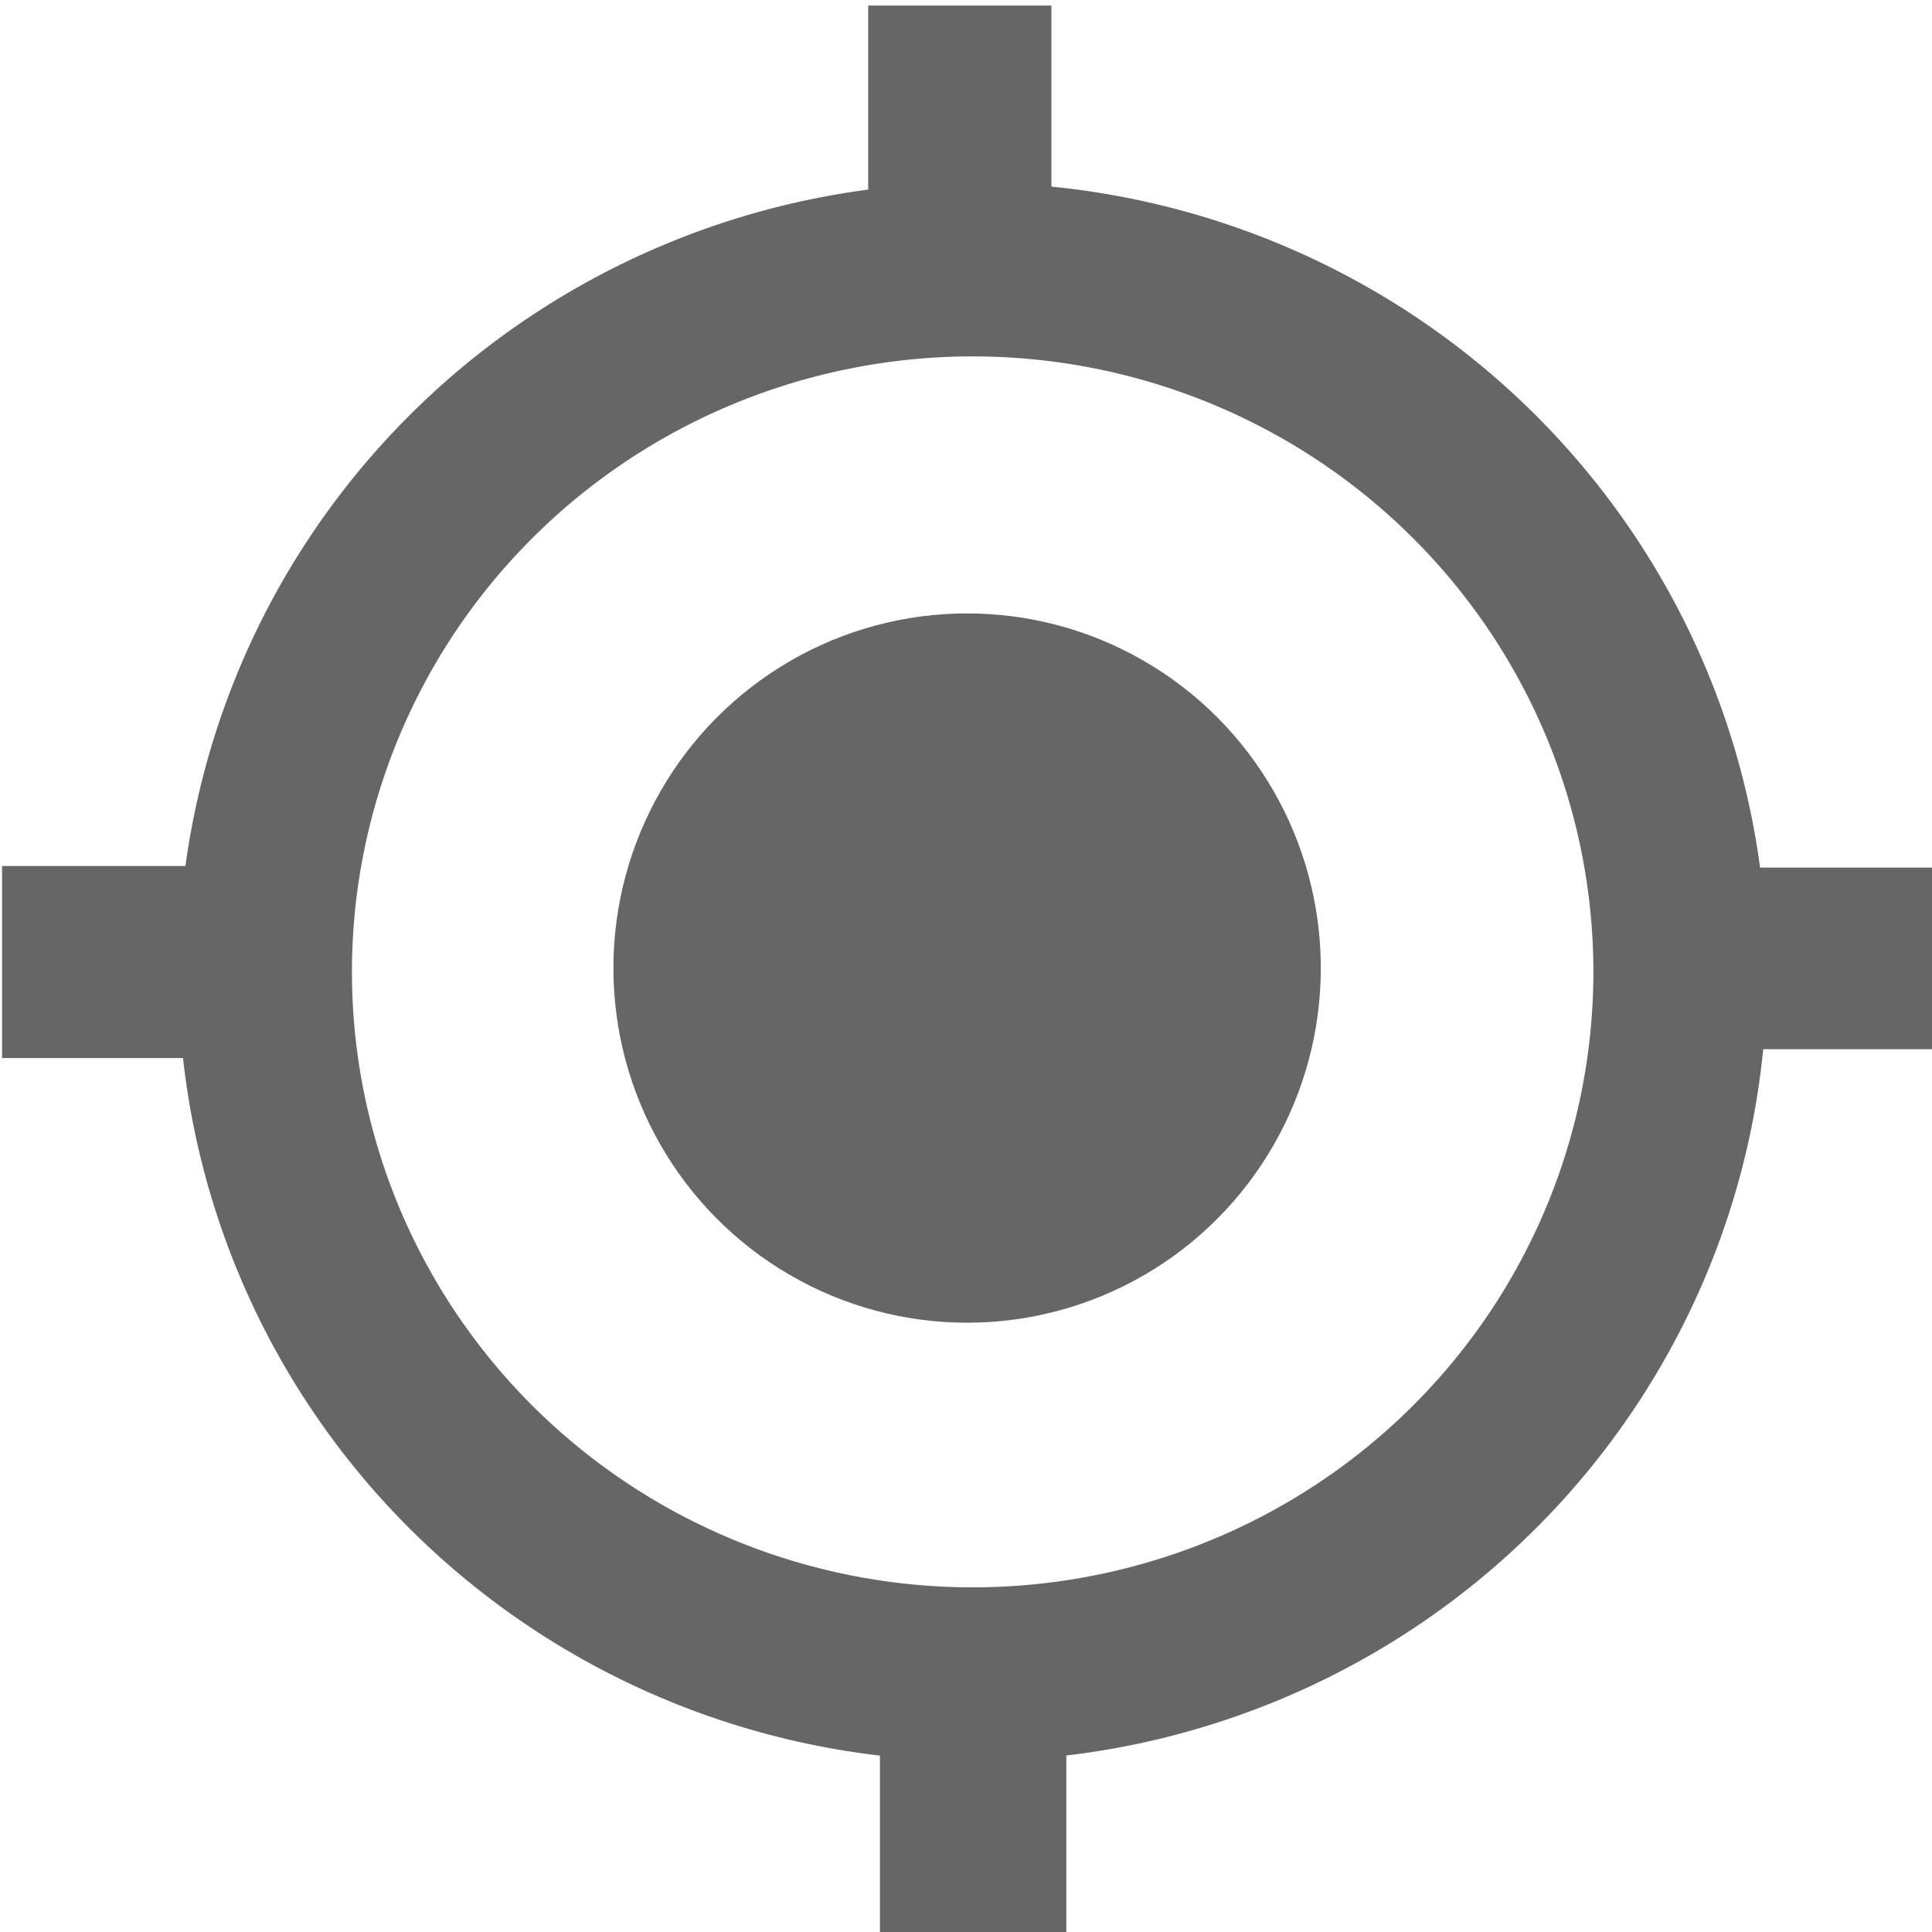
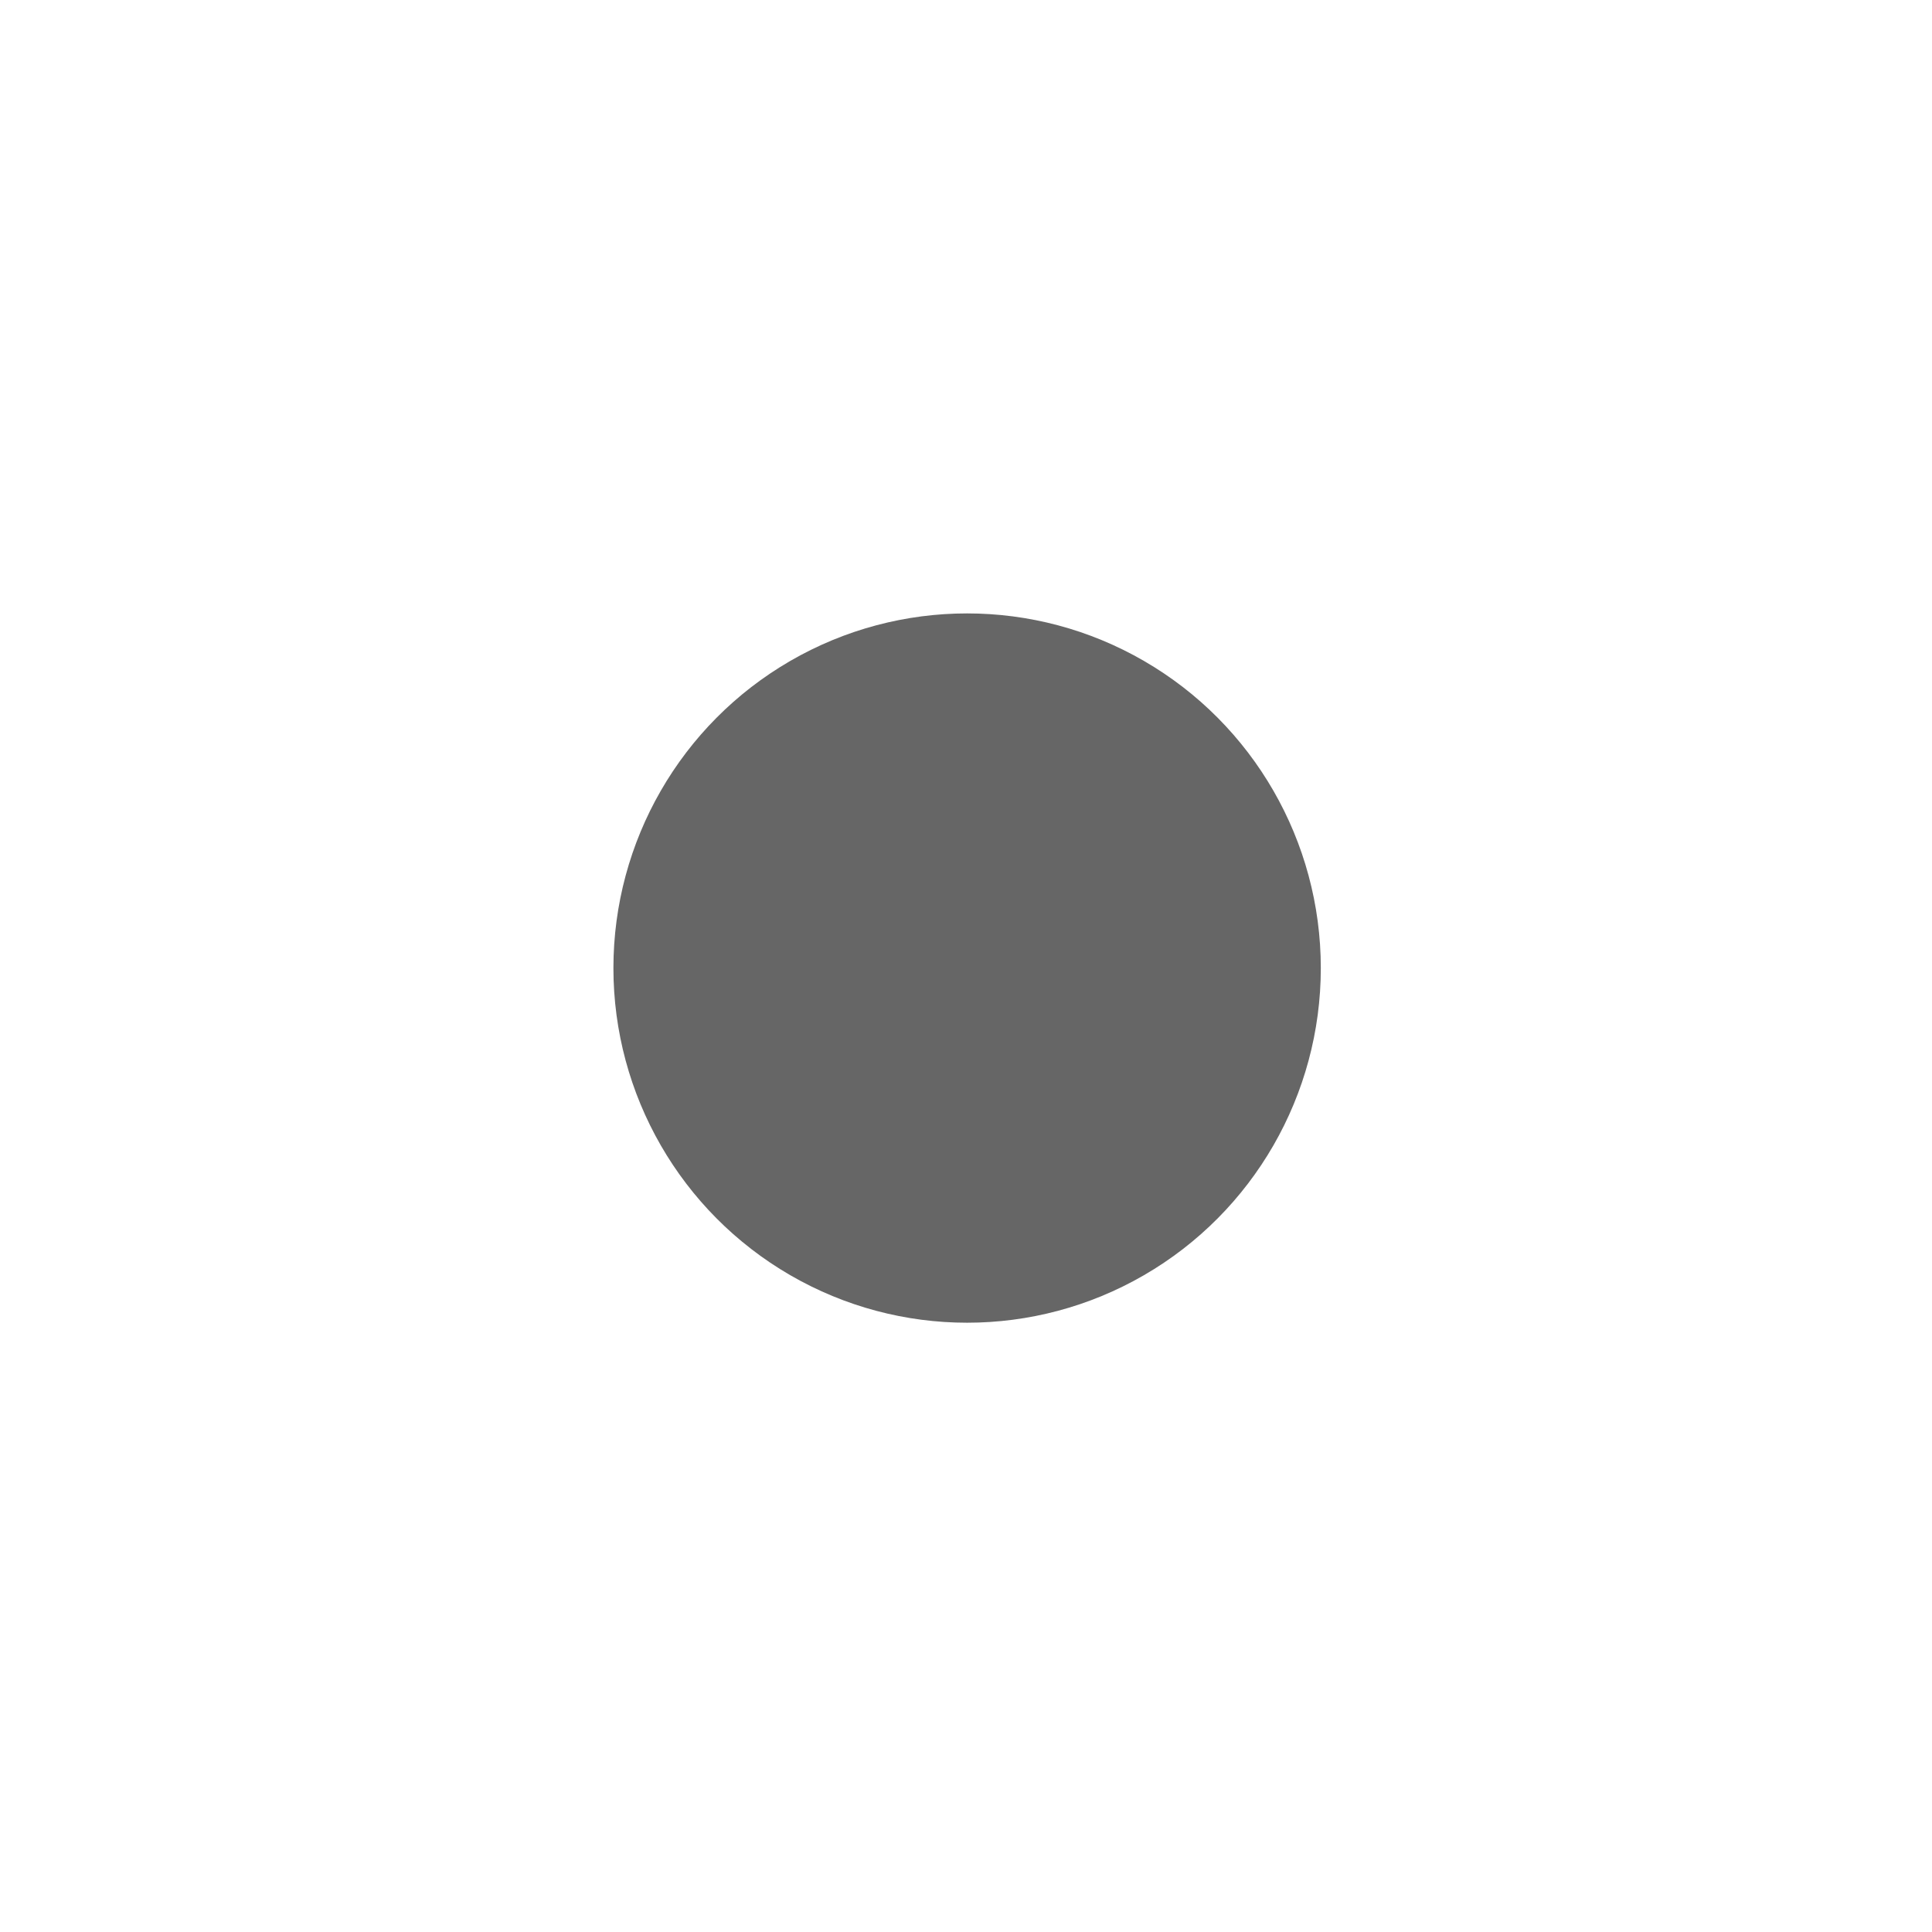
<svg xmlns="http://www.w3.org/2000/svg" xmlns:ns1="http://www.inkscape.org/namespaces/inkscape" xmlns:ns2="http://sodipodi.sourceforge.net/DTD/sodipodi-0.dtd" width="23" height="23" viewBox="0 0 6.085 6.085" version="1.1" id="svg1" xml:space="preserve" ns1:version="1.3 (0e150ed6c4, 2023-07-21)" ns2:docname="imagemap-icon-grey.svg">
  <ns2:namedview id="namedview1" pagecolor="#ffffff" bordercolor="#000000" borderopacity="0.25" ns1:showpageshadow="2" ns1:pageopacity="0.0" ns1:pagecheckerboard="0" ns1:deskcolor="#d1d1d1" ns1:document-units="mm" showguides="true" ns1:zoom="51.782614" ns1:cx="11.528966" ns1:cy="11.499999" ns1:window-width="2560" ns1:window-height="1369" ns1:window-x="-8" ns1:window-y="-8" ns1:window-maximized="1" ns1:current-layer="layer1">
    <ns2:guide position="26.839,93.299" orientation="1,0" id="guide3" ns1:locked="false" />
    <ns2:guide position="13.673,101.908" orientation="1,0" id="guide4" ns1:locked="false" />
    <ns2:guide position="-31.65,101.908" orientation="1,0" id="guide5" ns1:locked="false" />
    <ns2:guide position="233.194,101.148" orientation="1,0" id="guide6" ns1:locked="false" />
    <ns2:guide position="106.09,118.113" orientation="0,-1" id="guide7" ns1:locked="false" />
  </ns2:namedview>
  <defs id="defs1" />
  <g ns1:groupmode="layer" id="layer1">
-     <path id="path2-5" style="display:inline;fill:none;fill-opacity:1;stroke:#666666;stroke-width:0.547;stroke-dasharray:none;stroke-opacity:1" ns1:label="Ring Außen" d="M 3.008 0.291 L 3.008 0.61 L 3.038 0.61 L 3.038 0.291 L 3.008 0.291 z M 3.063 0.849 A 2.229 2.212 0 0 0 0.835 3.061 A 2.229 2.212 0 0 0 3.063 5.273 A 2.229 2.212 0 0 0 5.292 3.061 A 2.229 2.212 0 0 0 3.063 0.849 z M 0.28 3.001 L 0.28 3.059 L 0.582 3.059 L 0.582 3.001 L 0.28 3.001 z M 5.558 3.006 L 5.558 3.031 L 5.82 3.031 L 5.82 3.006 L 5.558 3.006 z M 3.045 5.529 L 3.045 5.815 L 3.085 5.815 L 3.085 5.529 L 3.045 5.529 z " />
    <ellipse style="display:inline;fill:#666666;fill-opacity:1;stroke:none;stroke-width:0.006;stroke-dasharray:none;stroke-opacity:1" id="path2-2" cy="3.049" cx="3.046" ns1:label="Ring Innen" rx="1.114" ry="1.117" />
  </g>
</svg>